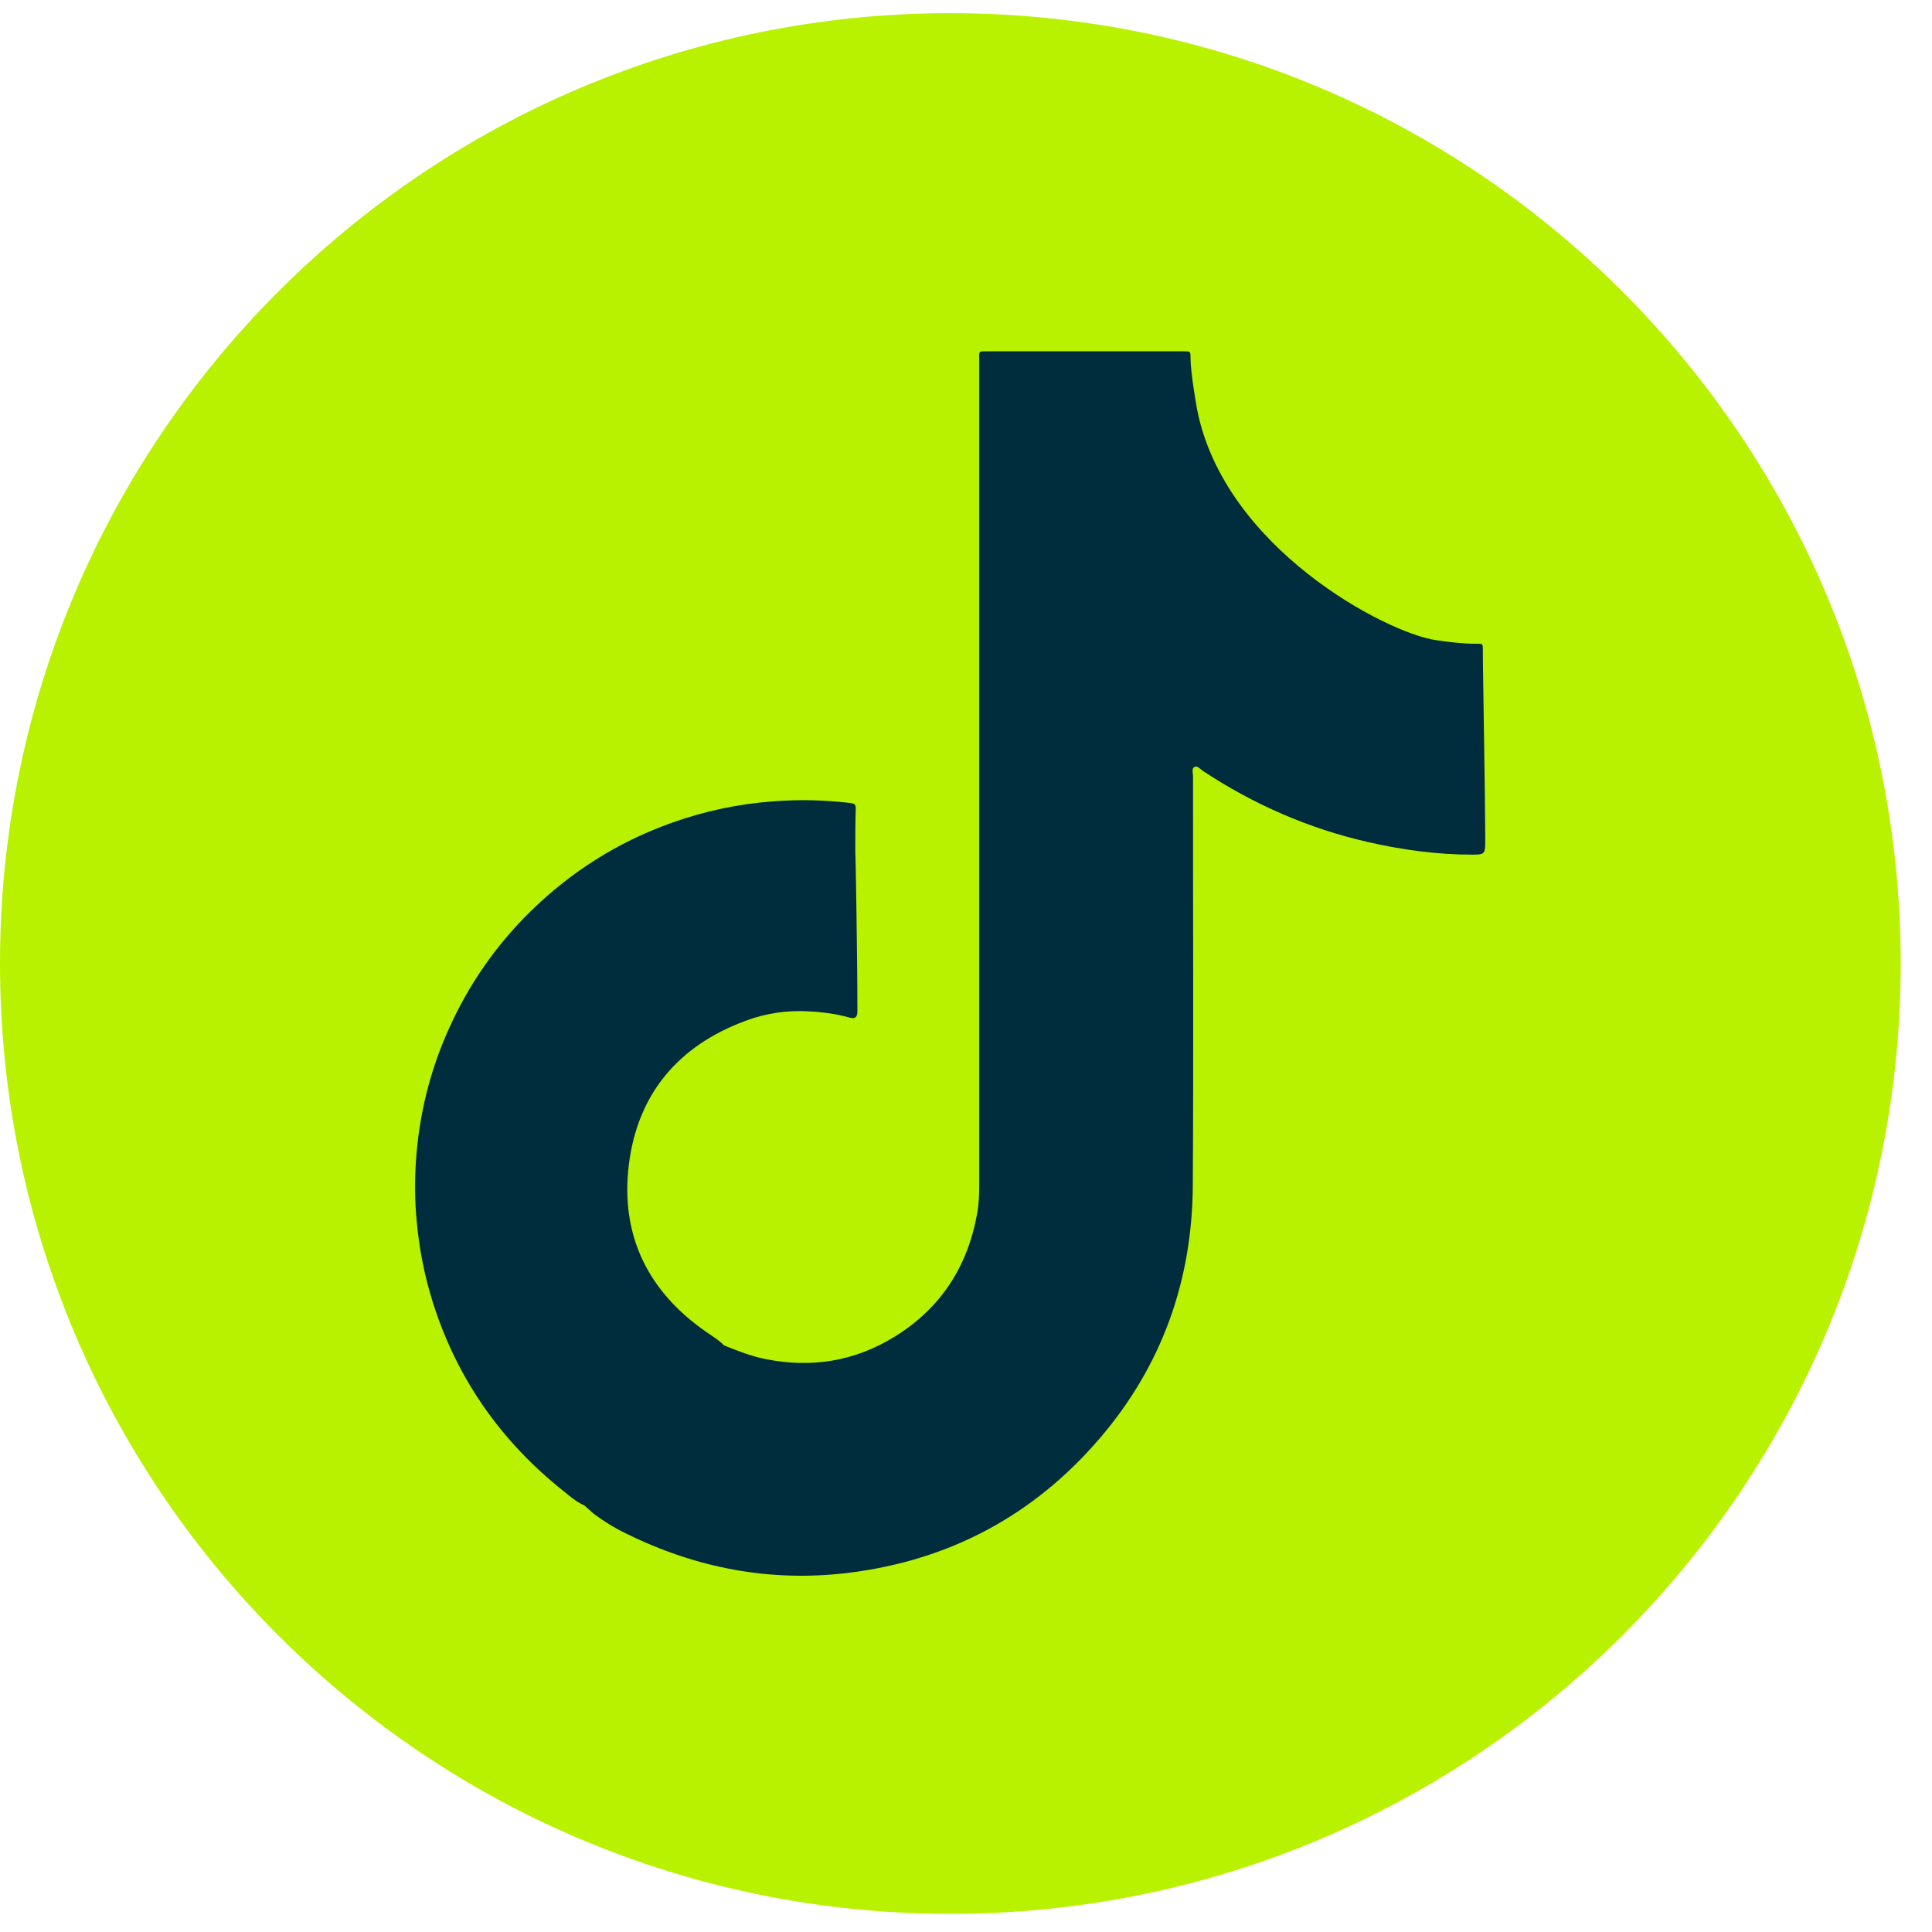
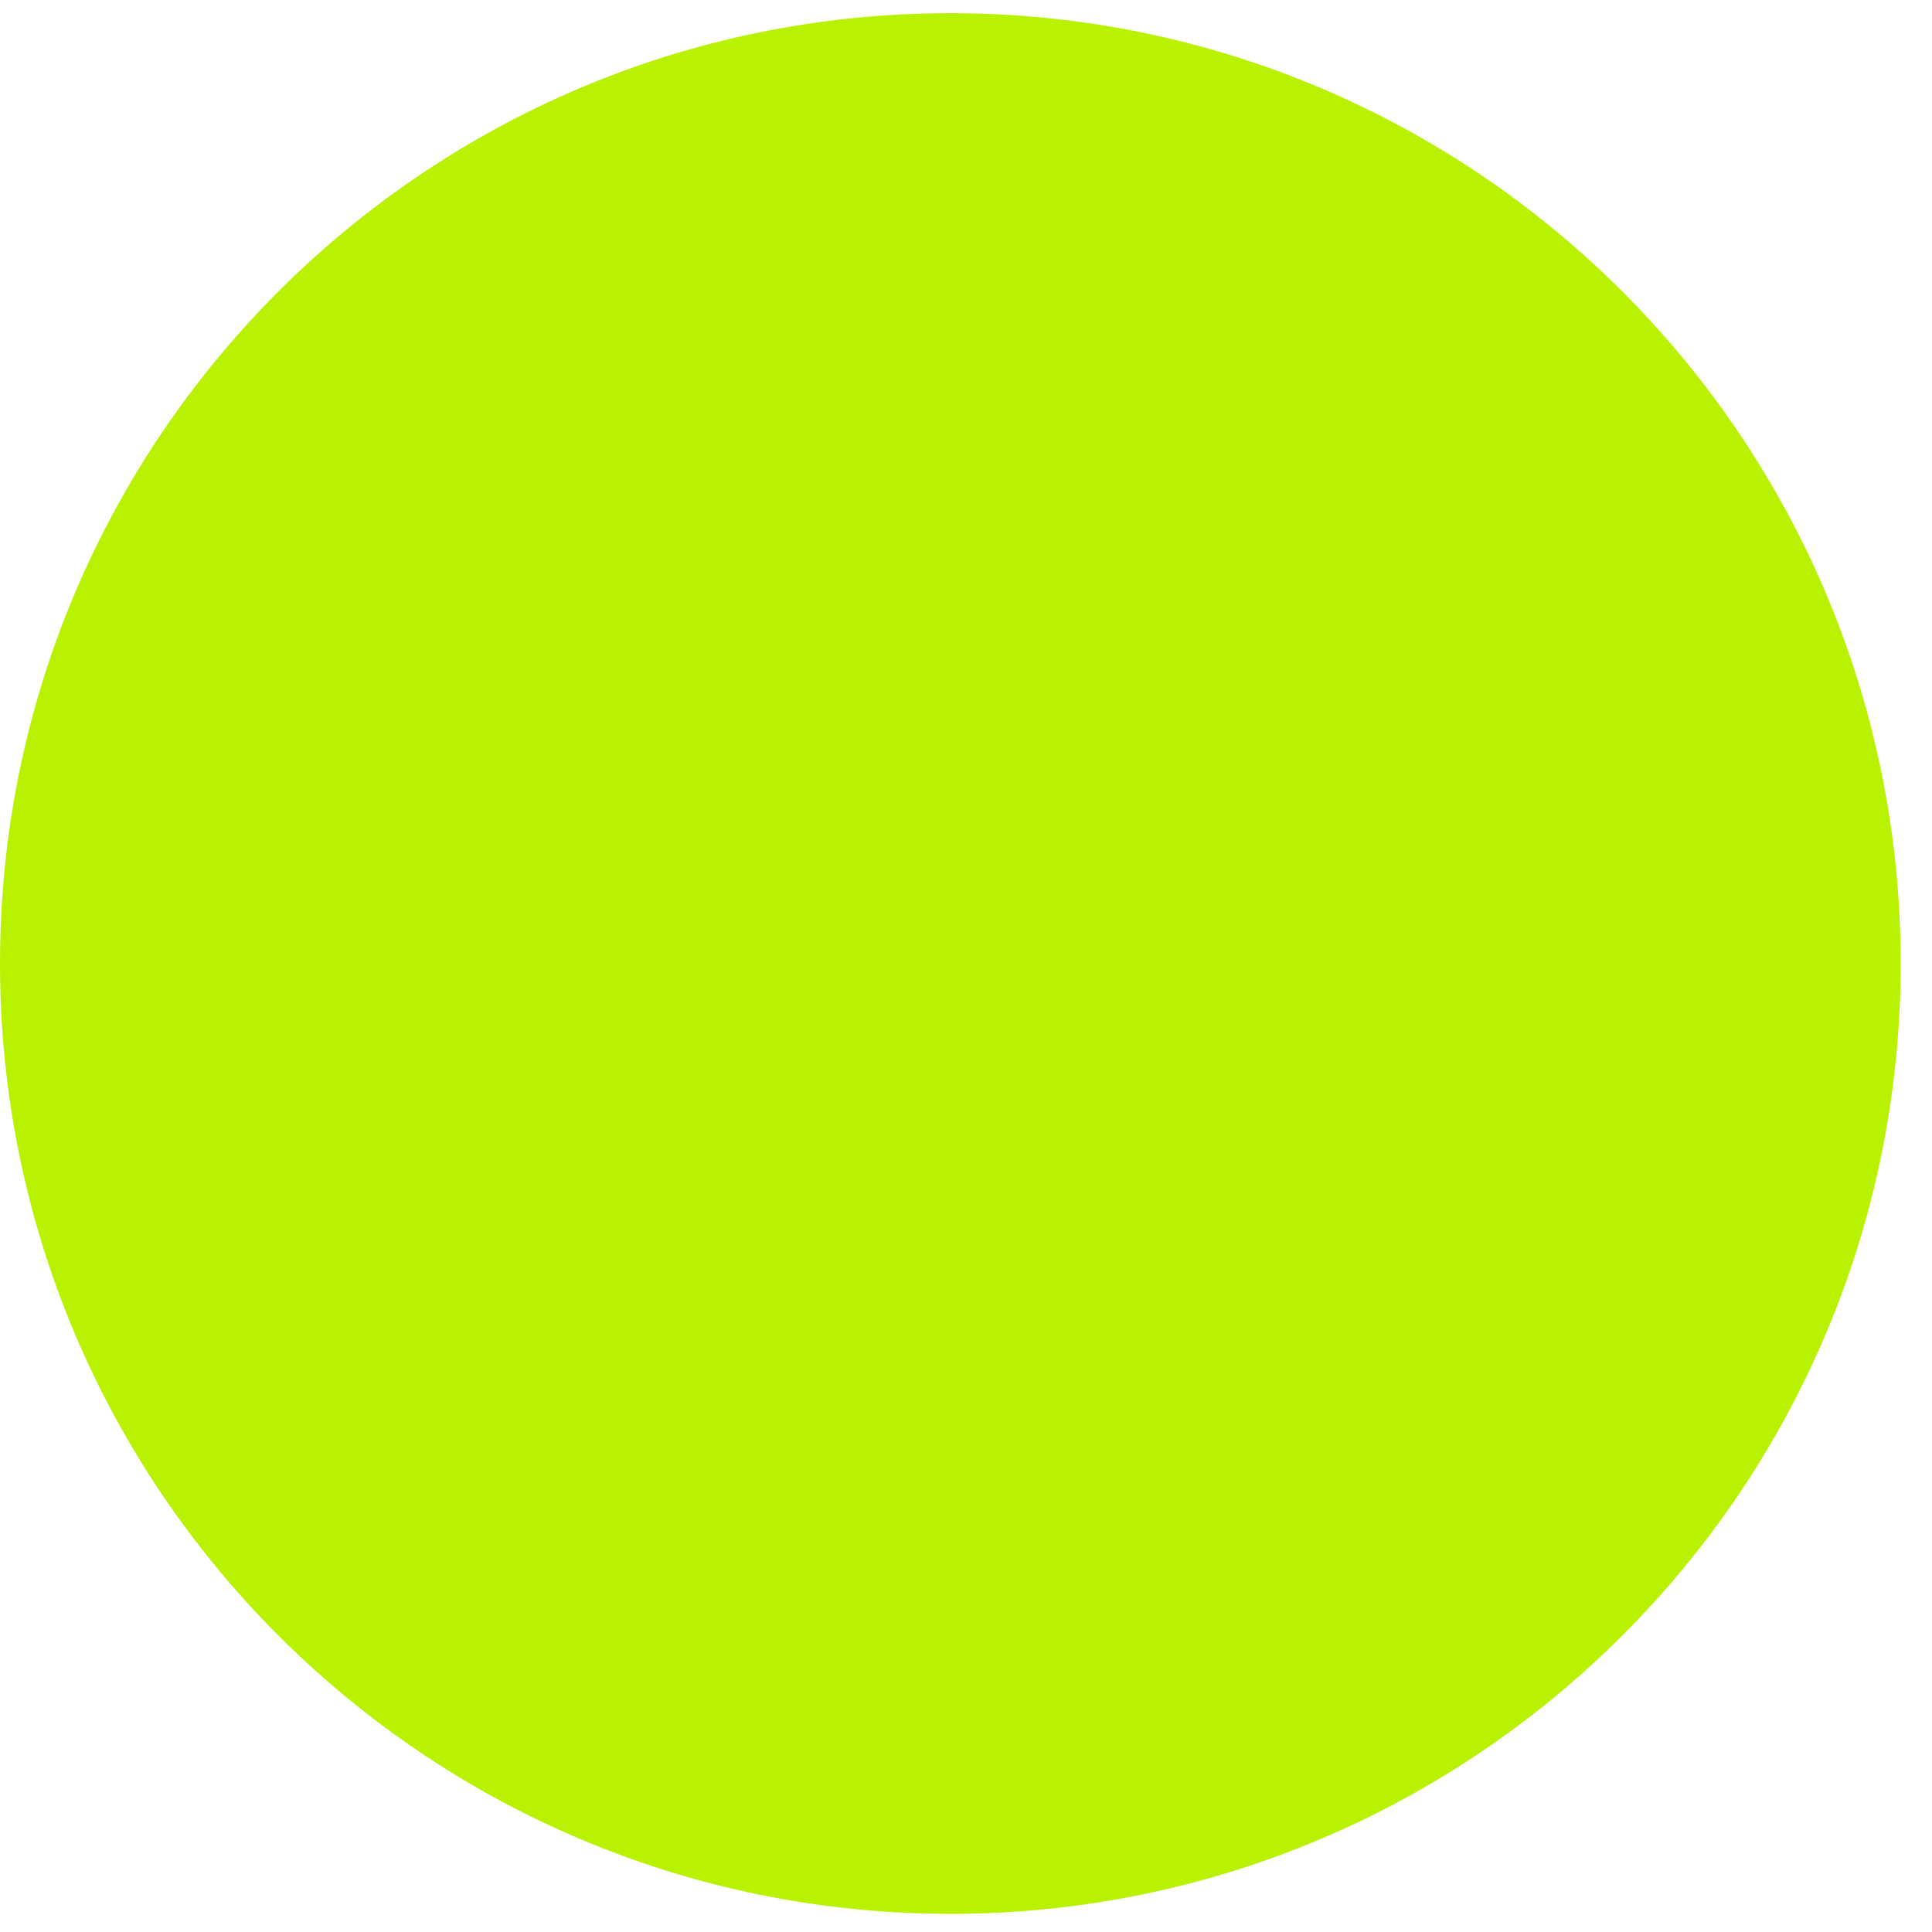
<svg xmlns="http://www.w3.org/2000/svg" width="33" height="33" viewBox="0 0 33 33" fill="none">
  <path d="M16.233 32.69C25.198 32.69 32.465 25.422 32.465 16.457C32.465 7.492 25.198 0.225 16.233 0.225C7.268 0.225 0 7.492 0 16.457C0 25.422 7.268 32.69 16.233 32.69Z" fill="#B9F200" />
-   <path d="M25.328 11.092C25.328 10.998 25.325 10.993 25.227 10.996C24.989 10.996 24.753 10.969 24.52 10.933C23.671 10.806 20.915 9.361 20.448 6.997C20.439 6.951 20.335 6.364 20.335 6.114C20.335 6.003 20.335 6.001 20.225 6.001C20.198 6.001 20.174 6.001 20.148 6.001C19.07 6.001 17.991 6.001 16.913 6.001C16.697 6.001 16.726 5.975 16.726 6.191C16.726 10.866 16.726 15.541 16.726 20.216C16.726 20.392 16.721 20.565 16.689 20.735C16.526 21.64 16.064 22.349 15.28 22.832C14.602 23.251 13.864 23.371 13.08 23.215C12.832 23.167 12.601 23.073 12.37 22.982C12.351 22.965 12.332 22.948 12.315 22.931C12.238 22.866 12.152 22.811 12.067 22.753C11.069 22.063 10.596 21.104 10.74 19.903C10.887 18.687 11.586 17.859 12.741 17.434C13.085 17.306 13.448 17.253 13.816 17.275C14.054 17.287 14.289 17.318 14.518 17.383C14.597 17.405 14.64 17.378 14.645 17.294C14.645 17.265 14.645 17.234 14.645 17.205C14.645 16.366 14.614 14.533 14.609 14.529C14.609 14.288 14.609 14.045 14.617 13.805C14.617 13.735 14.583 13.723 14.525 13.716C14.09 13.665 13.655 13.653 13.217 13.687C12.613 13.73 12.027 13.855 11.457 14.06C10.547 14.387 9.751 14.892 9.064 15.565C8.472 16.145 8.008 16.813 7.669 17.568C7.342 18.29 7.157 19.047 7.104 19.836C7.082 20.178 7.084 20.521 7.118 20.865C7.161 21.339 7.253 21.803 7.397 22.258C7.811 23.561 8.566 24.629 9.636 25.478C9.744 25.564 9.85 25.658 9.98 25.713C10.035 25.762 10.088 25.81 10.143 25.858C10.317 25.988 10.502 26.101 10.697 26.195C11.894 26.786 13.157 27.027 14.487 26.866C16.213 26.654 17.651 25.889 18.782 24.571C19.847 23.33 20.364 21.875 20.374 20.247C20.388 17.919 20.376 15.591 20.378 13.261C20.378 13.206 20.347 13.127 20.407 13.098C20.455 13.076 20.503 13.139 20.549 13.17C21.415 13.74 22.351 14.151 23.363 14.382C23.952 14.517 24.546 14.598 25.152 14.598C25.342 14.598 25.369 14.589 25.369 14.399C25.369 13.572 25.325 11.311 25.328 11.092Z" fill="#002D3D" />
</svg>